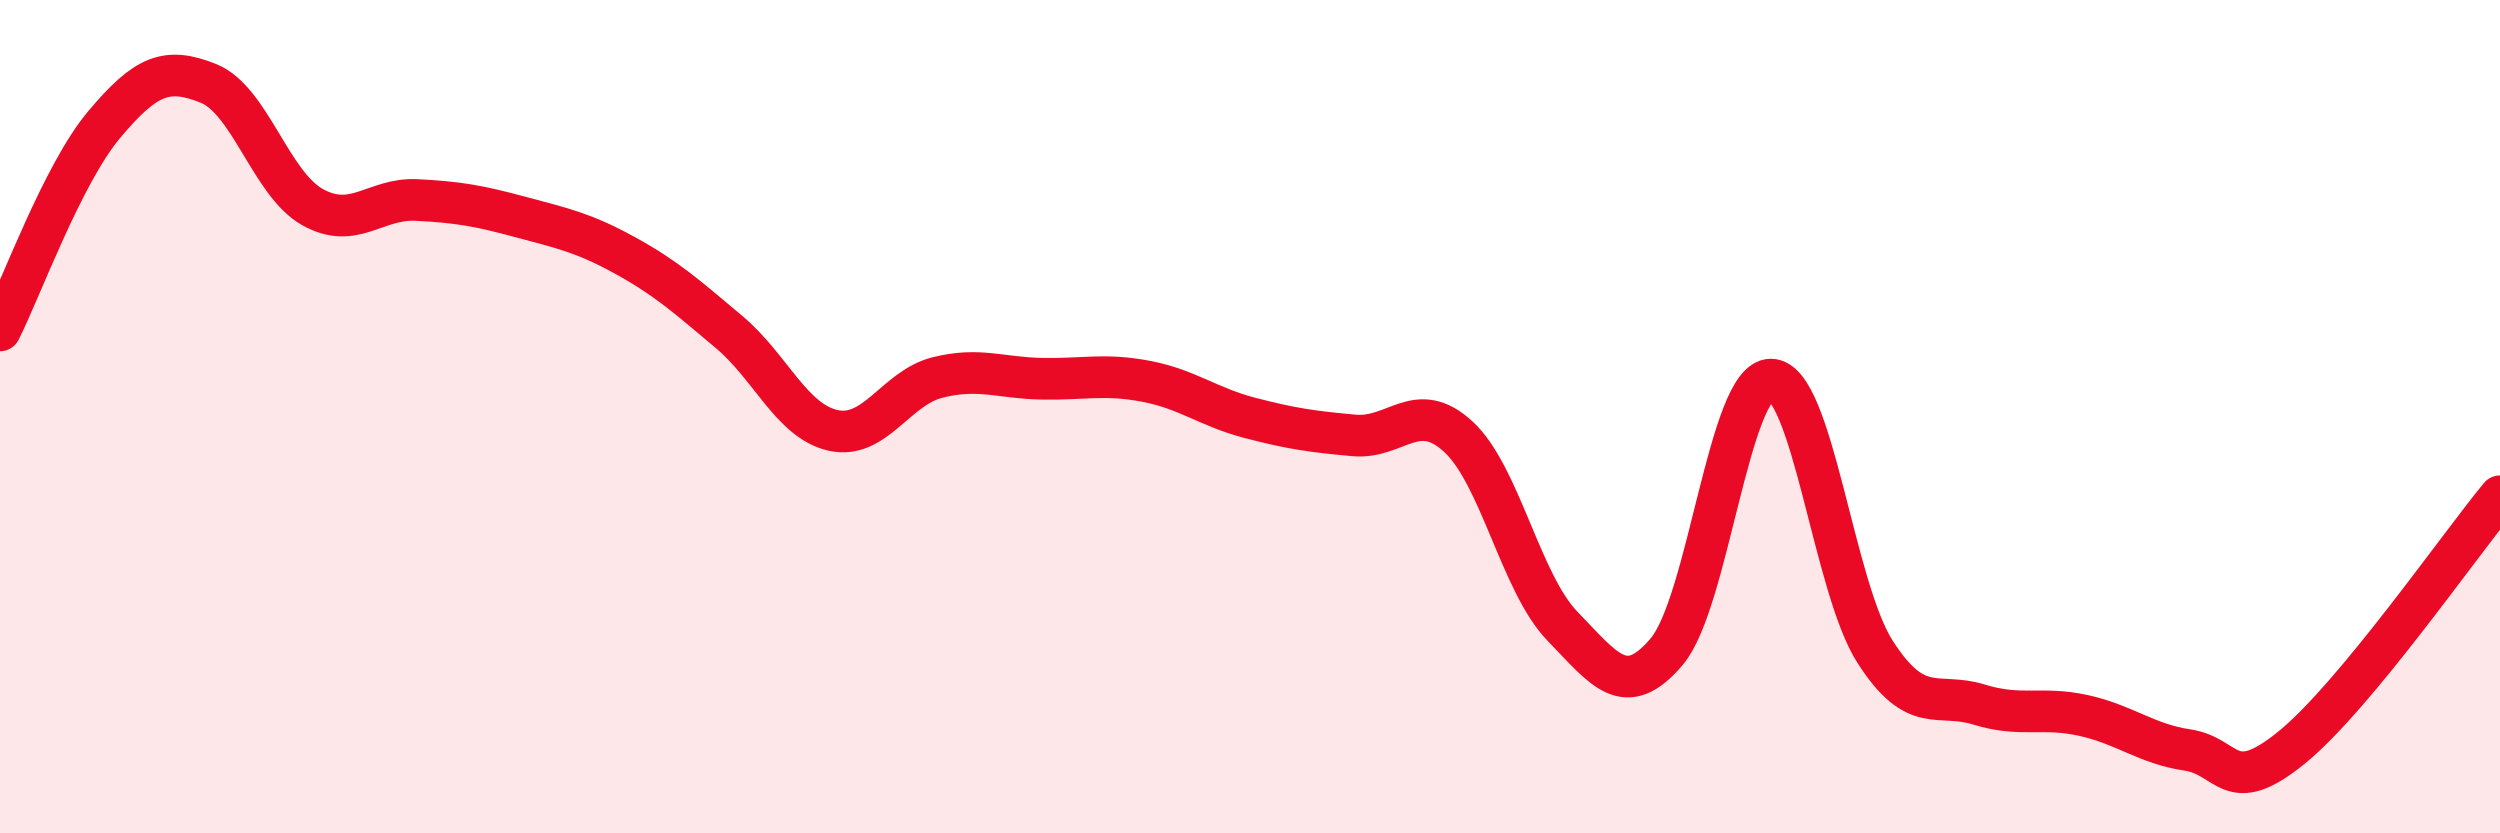
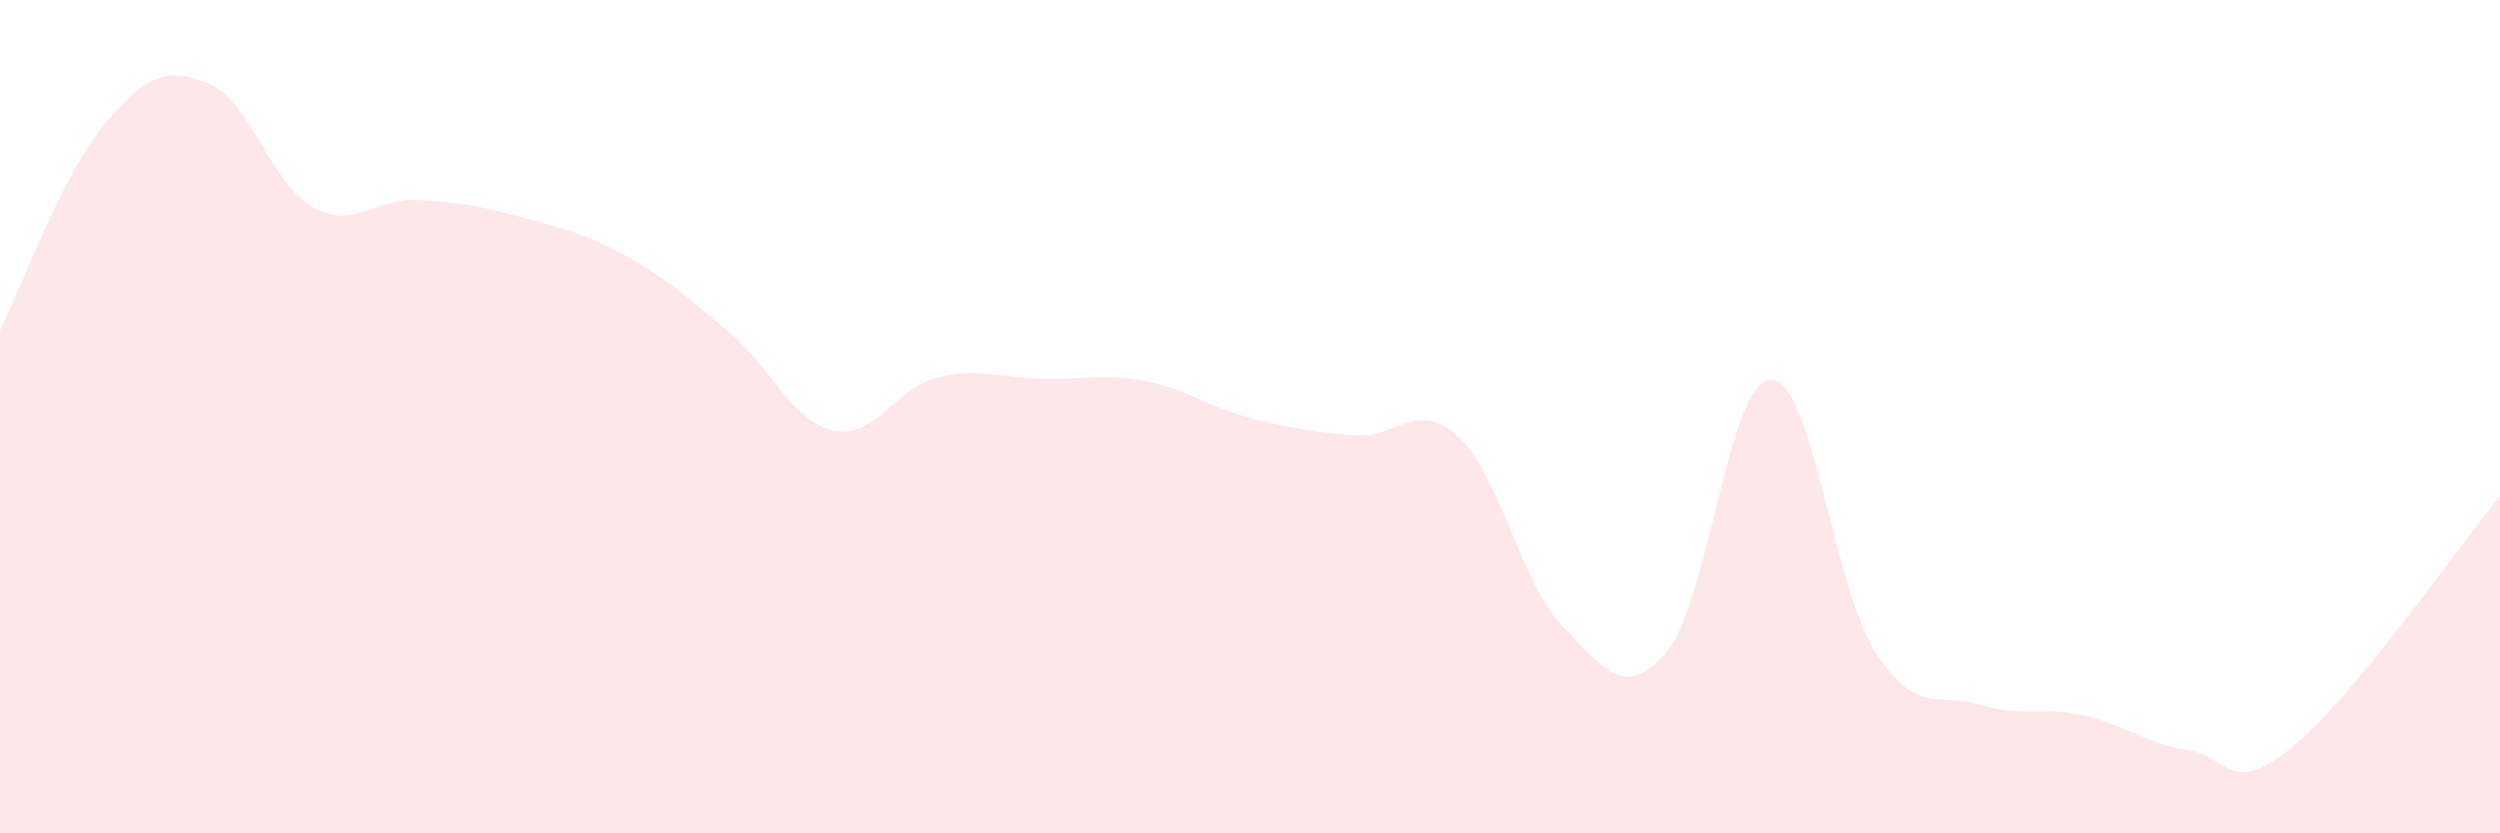
<svg xmlns="http://www.w3.org/2000/svg" width="60" height="20" viewBox="0 0 60 20">
  <path d="M 0,7.93 C 0.5,6.94 1.5,4.18 2.5,2.99 C 3.5,1.8 4,1.6 5,2 C 6,2.4 6.5,4.41 7.5,4.97 C 8.5,5.53 9,4.75 10,4.8 C 11,4.85 11.5,4.94 12.5,5.21 C 13.5,5.48 14,5.58 15,6.13 C 16,6.68 16.5,7.13 17.5,7.97 C 18.5,8.81 19,10.11 20,10.33 C 21,10.55 21.5,9.31 22.5,9.06 C 23.5,8.81 24,9.07 25,9.09 C 26,9.11 26.5,8.96 27.5,9.15 C 28.5,9.34 29,9.77 30,10.03 C 31,10.29 31.5,10.36 32.5,10.45 C 33.5,10.54 34,9.56 35,10.48 C 36,11.4 36.5,14 37.5,15.03 C 38.5,16.06 39,16.82 40,15.64 C 41,14.46 41.5,9.11 42.5,9.11 C 43.5,9.11 44,14.08 45,15.64 C 46,17.2 46.5,16.6 47.5,16.91 C 48.5,17.22 49,16.95 50,17.17 C 51,17.39 51.5,17.85 52.5,18 C 53.5,18.15 53.5,19.16 55,17.94 C 56.5,16.72 59,13.12 60,11.91L60 20L0 20Z" fill="#EB0A25" opacity="0.1" stroke-linecap="round" stroke-linejoin="round" />
-   <path d="M 0,7.93 C 0.5,6.94 1.5,4.18 2.5,2.99 C 3.5,1.8 4,1.6 5,2 C 6,2.4 6.5,4.41 7.5,4.97 C 8.5,5.53 9,4.75 10,4.8 C 11,4.85 11.5,4.94 12.5,5.21 C 13.5,5.48 14,5.58 15,6.13 C 16,6.68 16.5,7.13 17.5,7.97 C 18.5,8.81 19,10.11 20,10.33 C 21,10.55 21.5,9.31 22.5,9.06 C 23.5,8.81 24,9.07 25,9.09 C 26,9.11 26.5,8.96 27.5,9.15 C 28.5,9.34 29,9.77 30,10.03 C 31,10.29 31.5,10.36 32.5,10.45 C 33.5,10.54 34,9.56 35,10.48 C 36,11.4 36.5,14 37.5,15.03 C 38.5,16.06 39,16.82 40,15.64 C 41,14.46 41.5,9.11 42.5,9.11 C 43.5,9.11 44,14.08 45,15.64 C 46,17.2 46.5,16.6 47.5,16.91 C 48.5,17.22 49,16.95 50,17.17 C 51,17.39 51.5,17.85 52.5,18 C 53.5,18.15 53.5,19.16 55,17.94 C 56.5,16.72 59,13.12 60,11.91" stroke="#EB0A25" stroke-width="1" fill="none" stroke-linecap="round" stroke-linejoin="round" />
</svg>